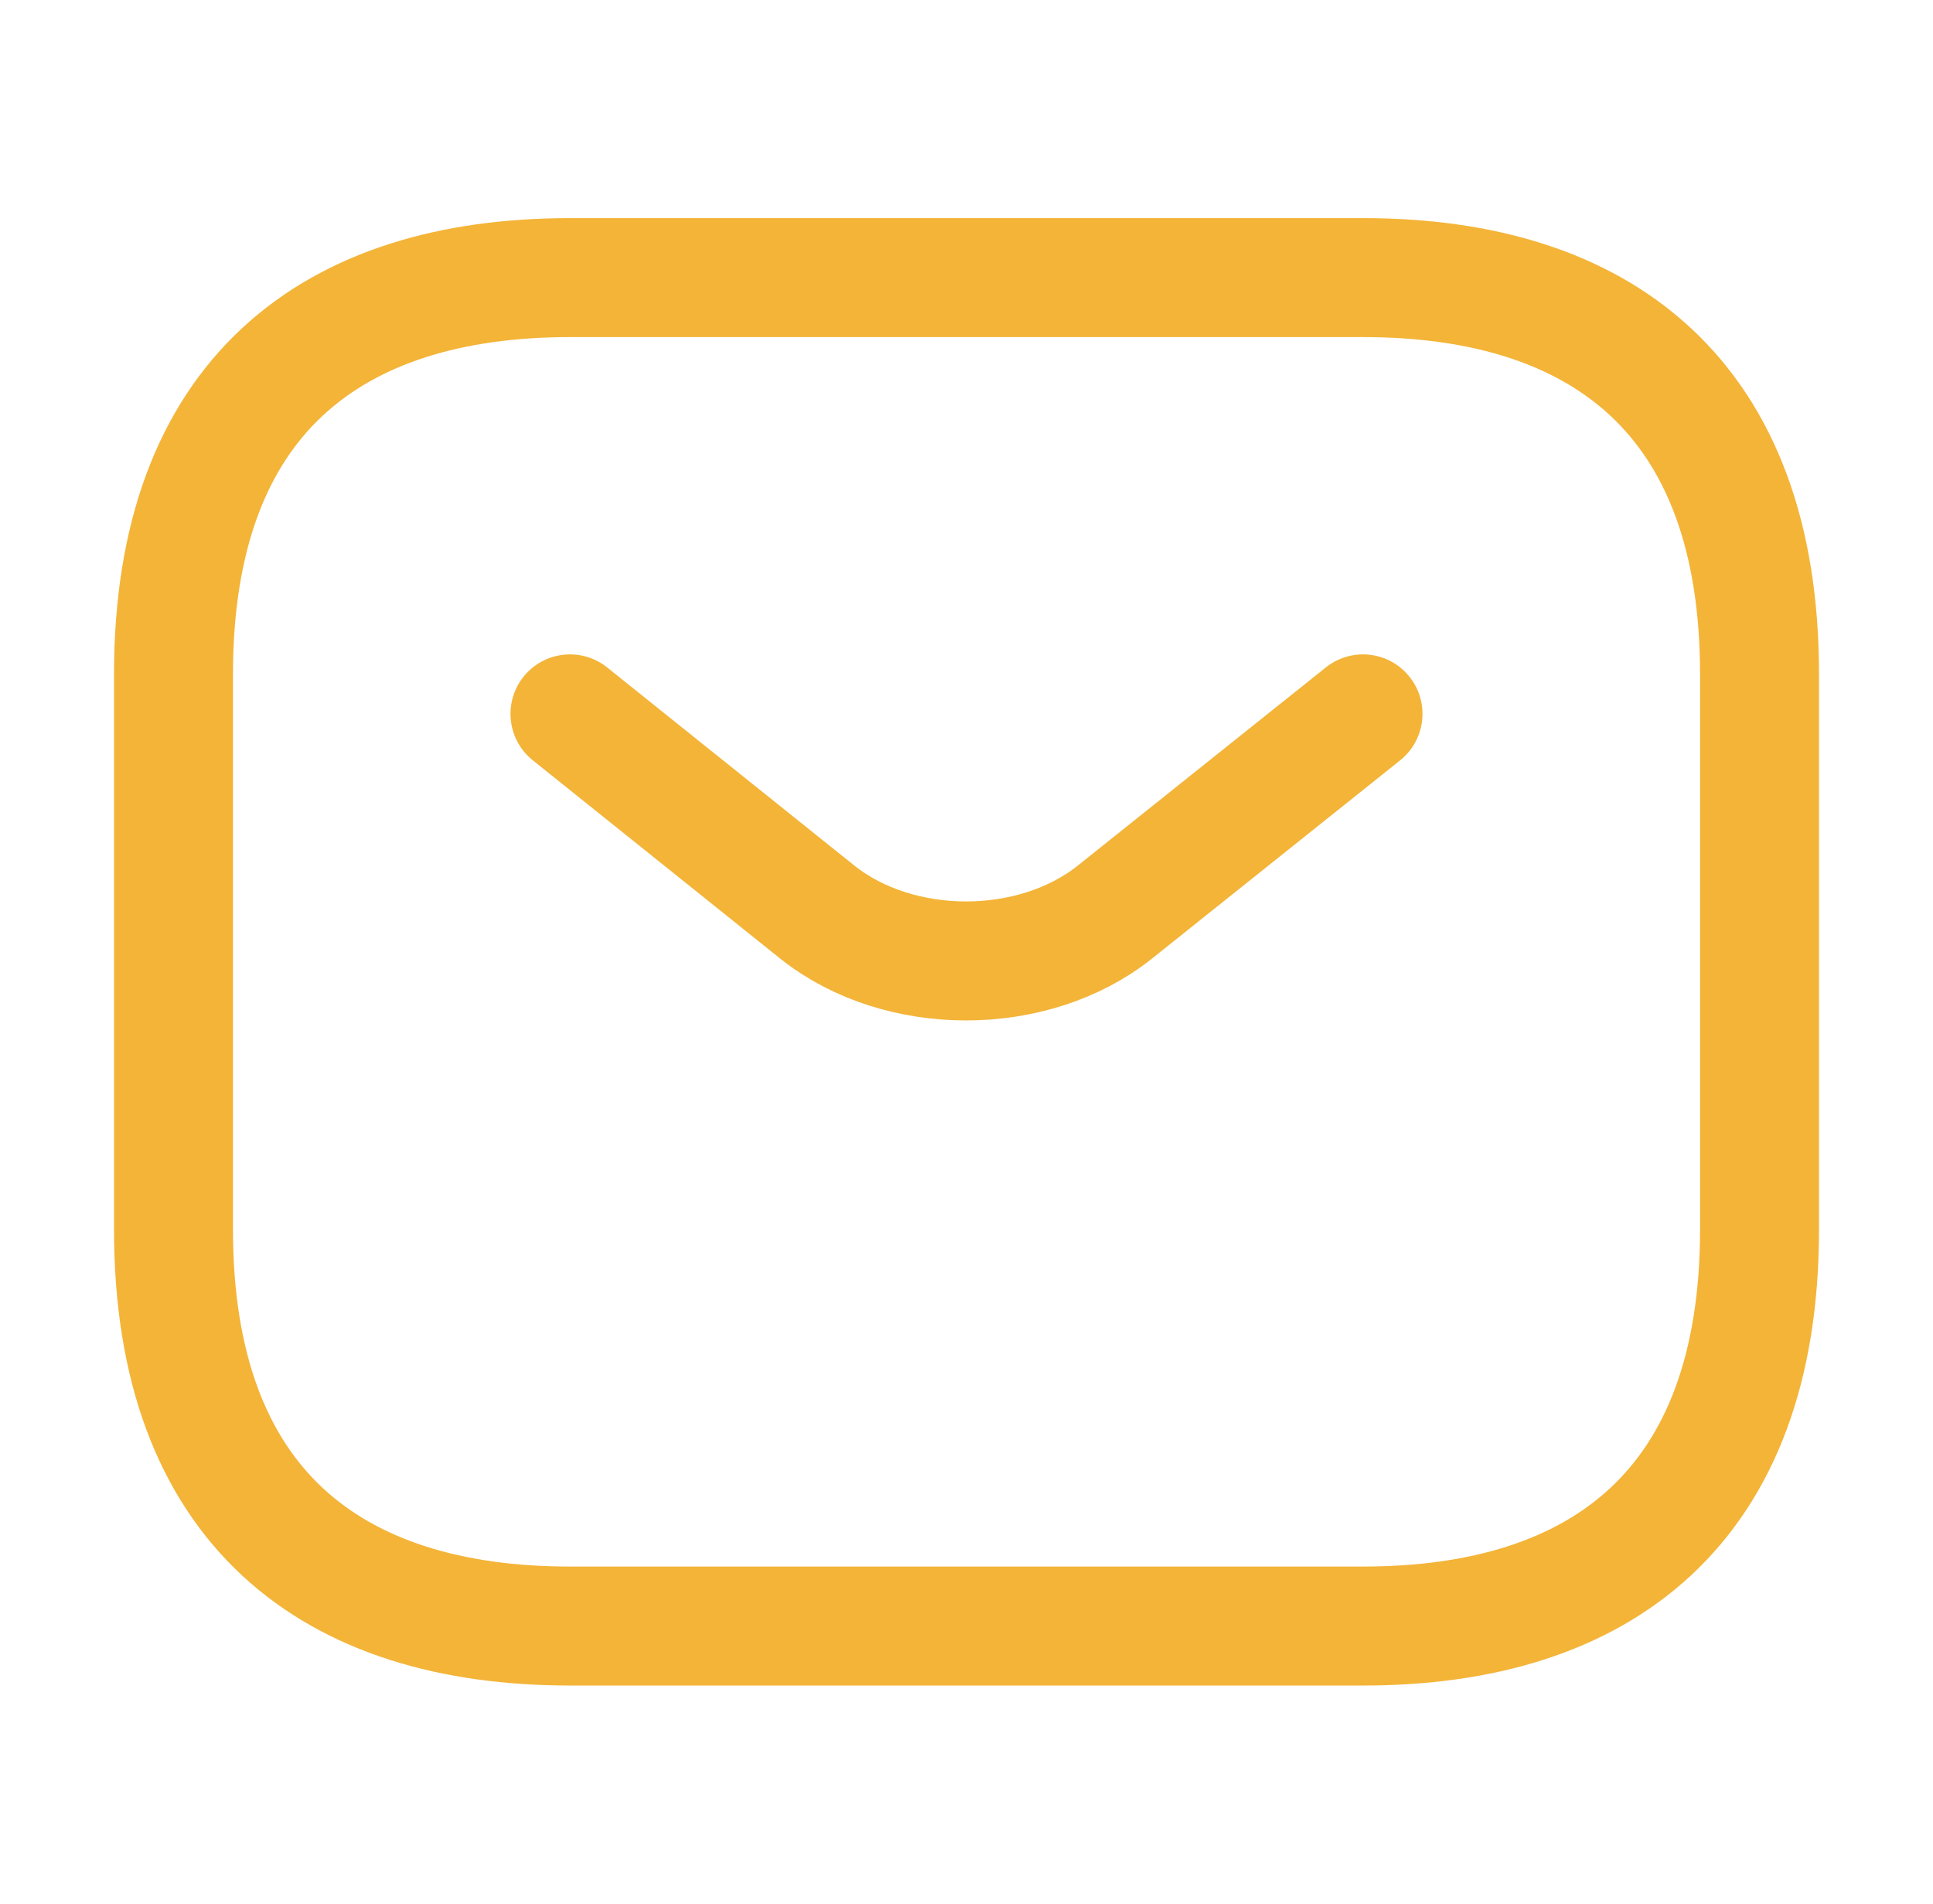
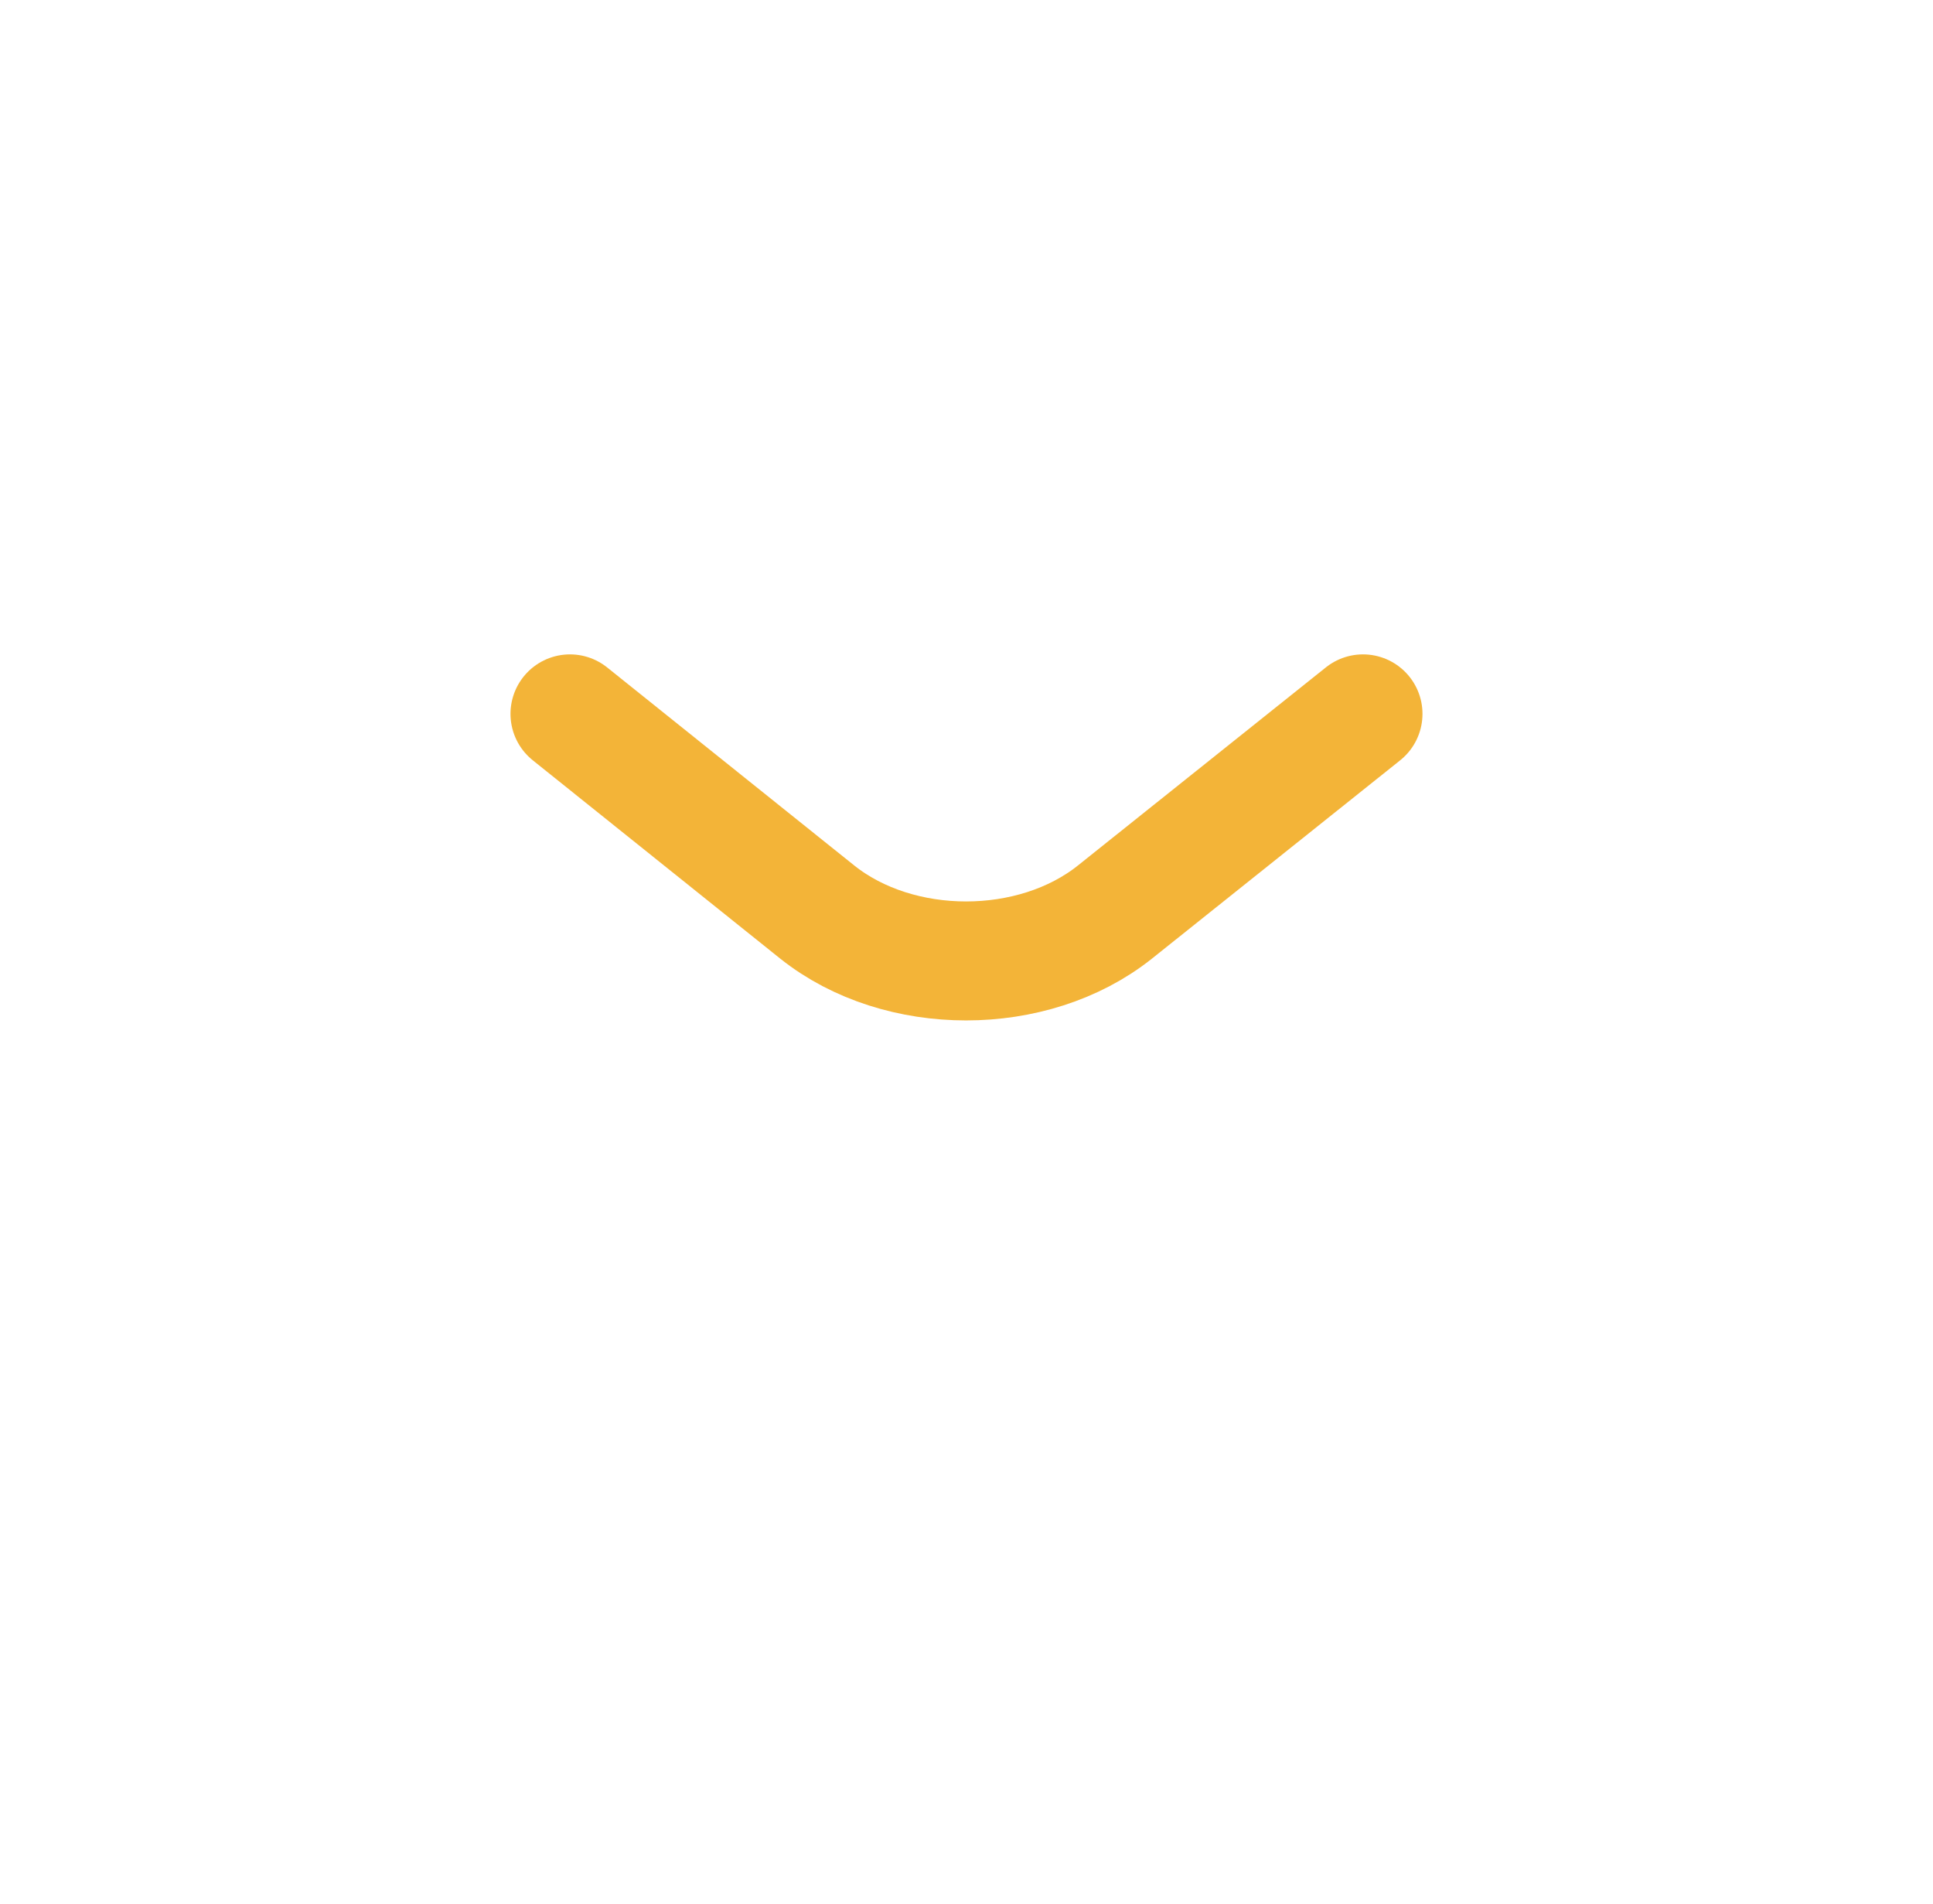
<svg xmlns="http://www.w3.org/2000/svg" width="65" height="64" viewBox="0 0 65 64" fill="none">
-   <path d="M45.834 54.667H19.167C11.167 54.667 5.834 50.667 5.834 41.333V22.667C5.834 13.333 11.167 9.333 19.167 9.333H45.834C53.834 9.333 59.167 13.333 59.167 22.667V41.333C59.167 50.667 53.834 54.667 45.834 54.667Z" stroke="#F3B438" stroke-width="4" stroke-miterlimit="10" stroke-linecap="round" stroke-linejoin="round" />
  <path d="M45.833 24L37.486 30.667C34.739 32.853 30.233 32.853 27.486 30.667L19.166 24" stroke="#F3B438" stroke-width="4" stroke-miterlimit="10" stroke-linecap="round" stroke-linejoin="round" />
</svg>